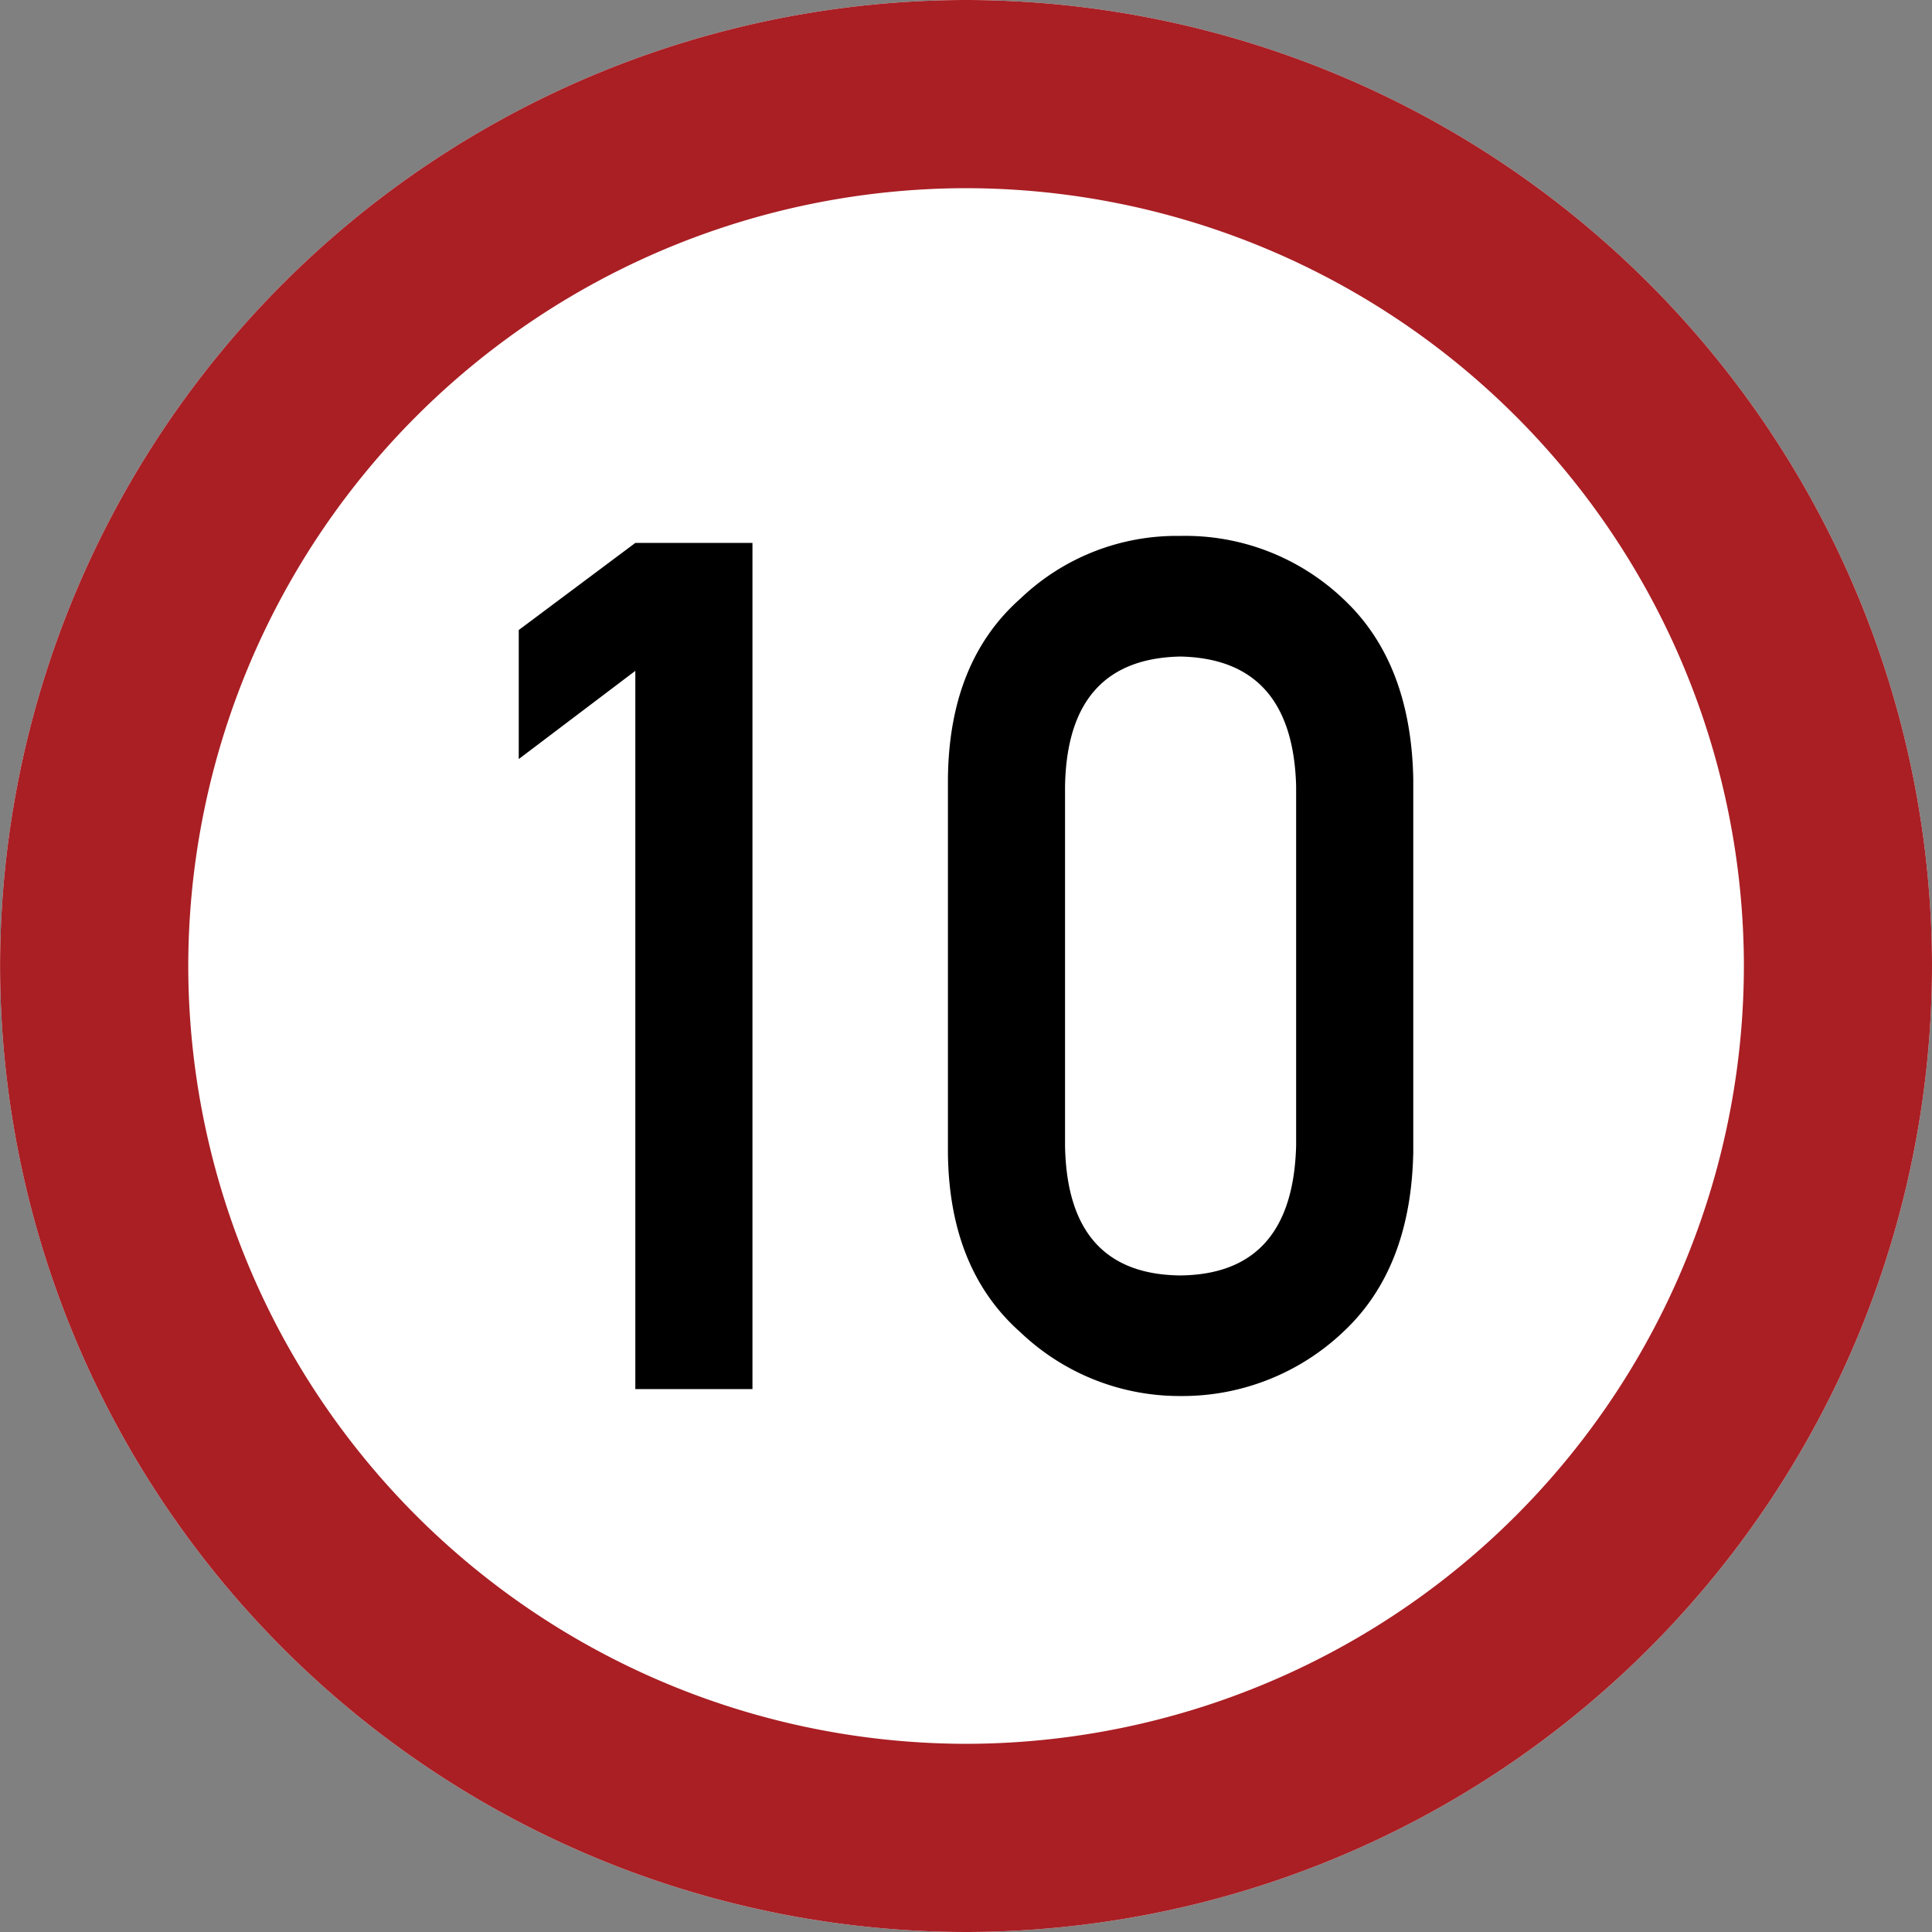
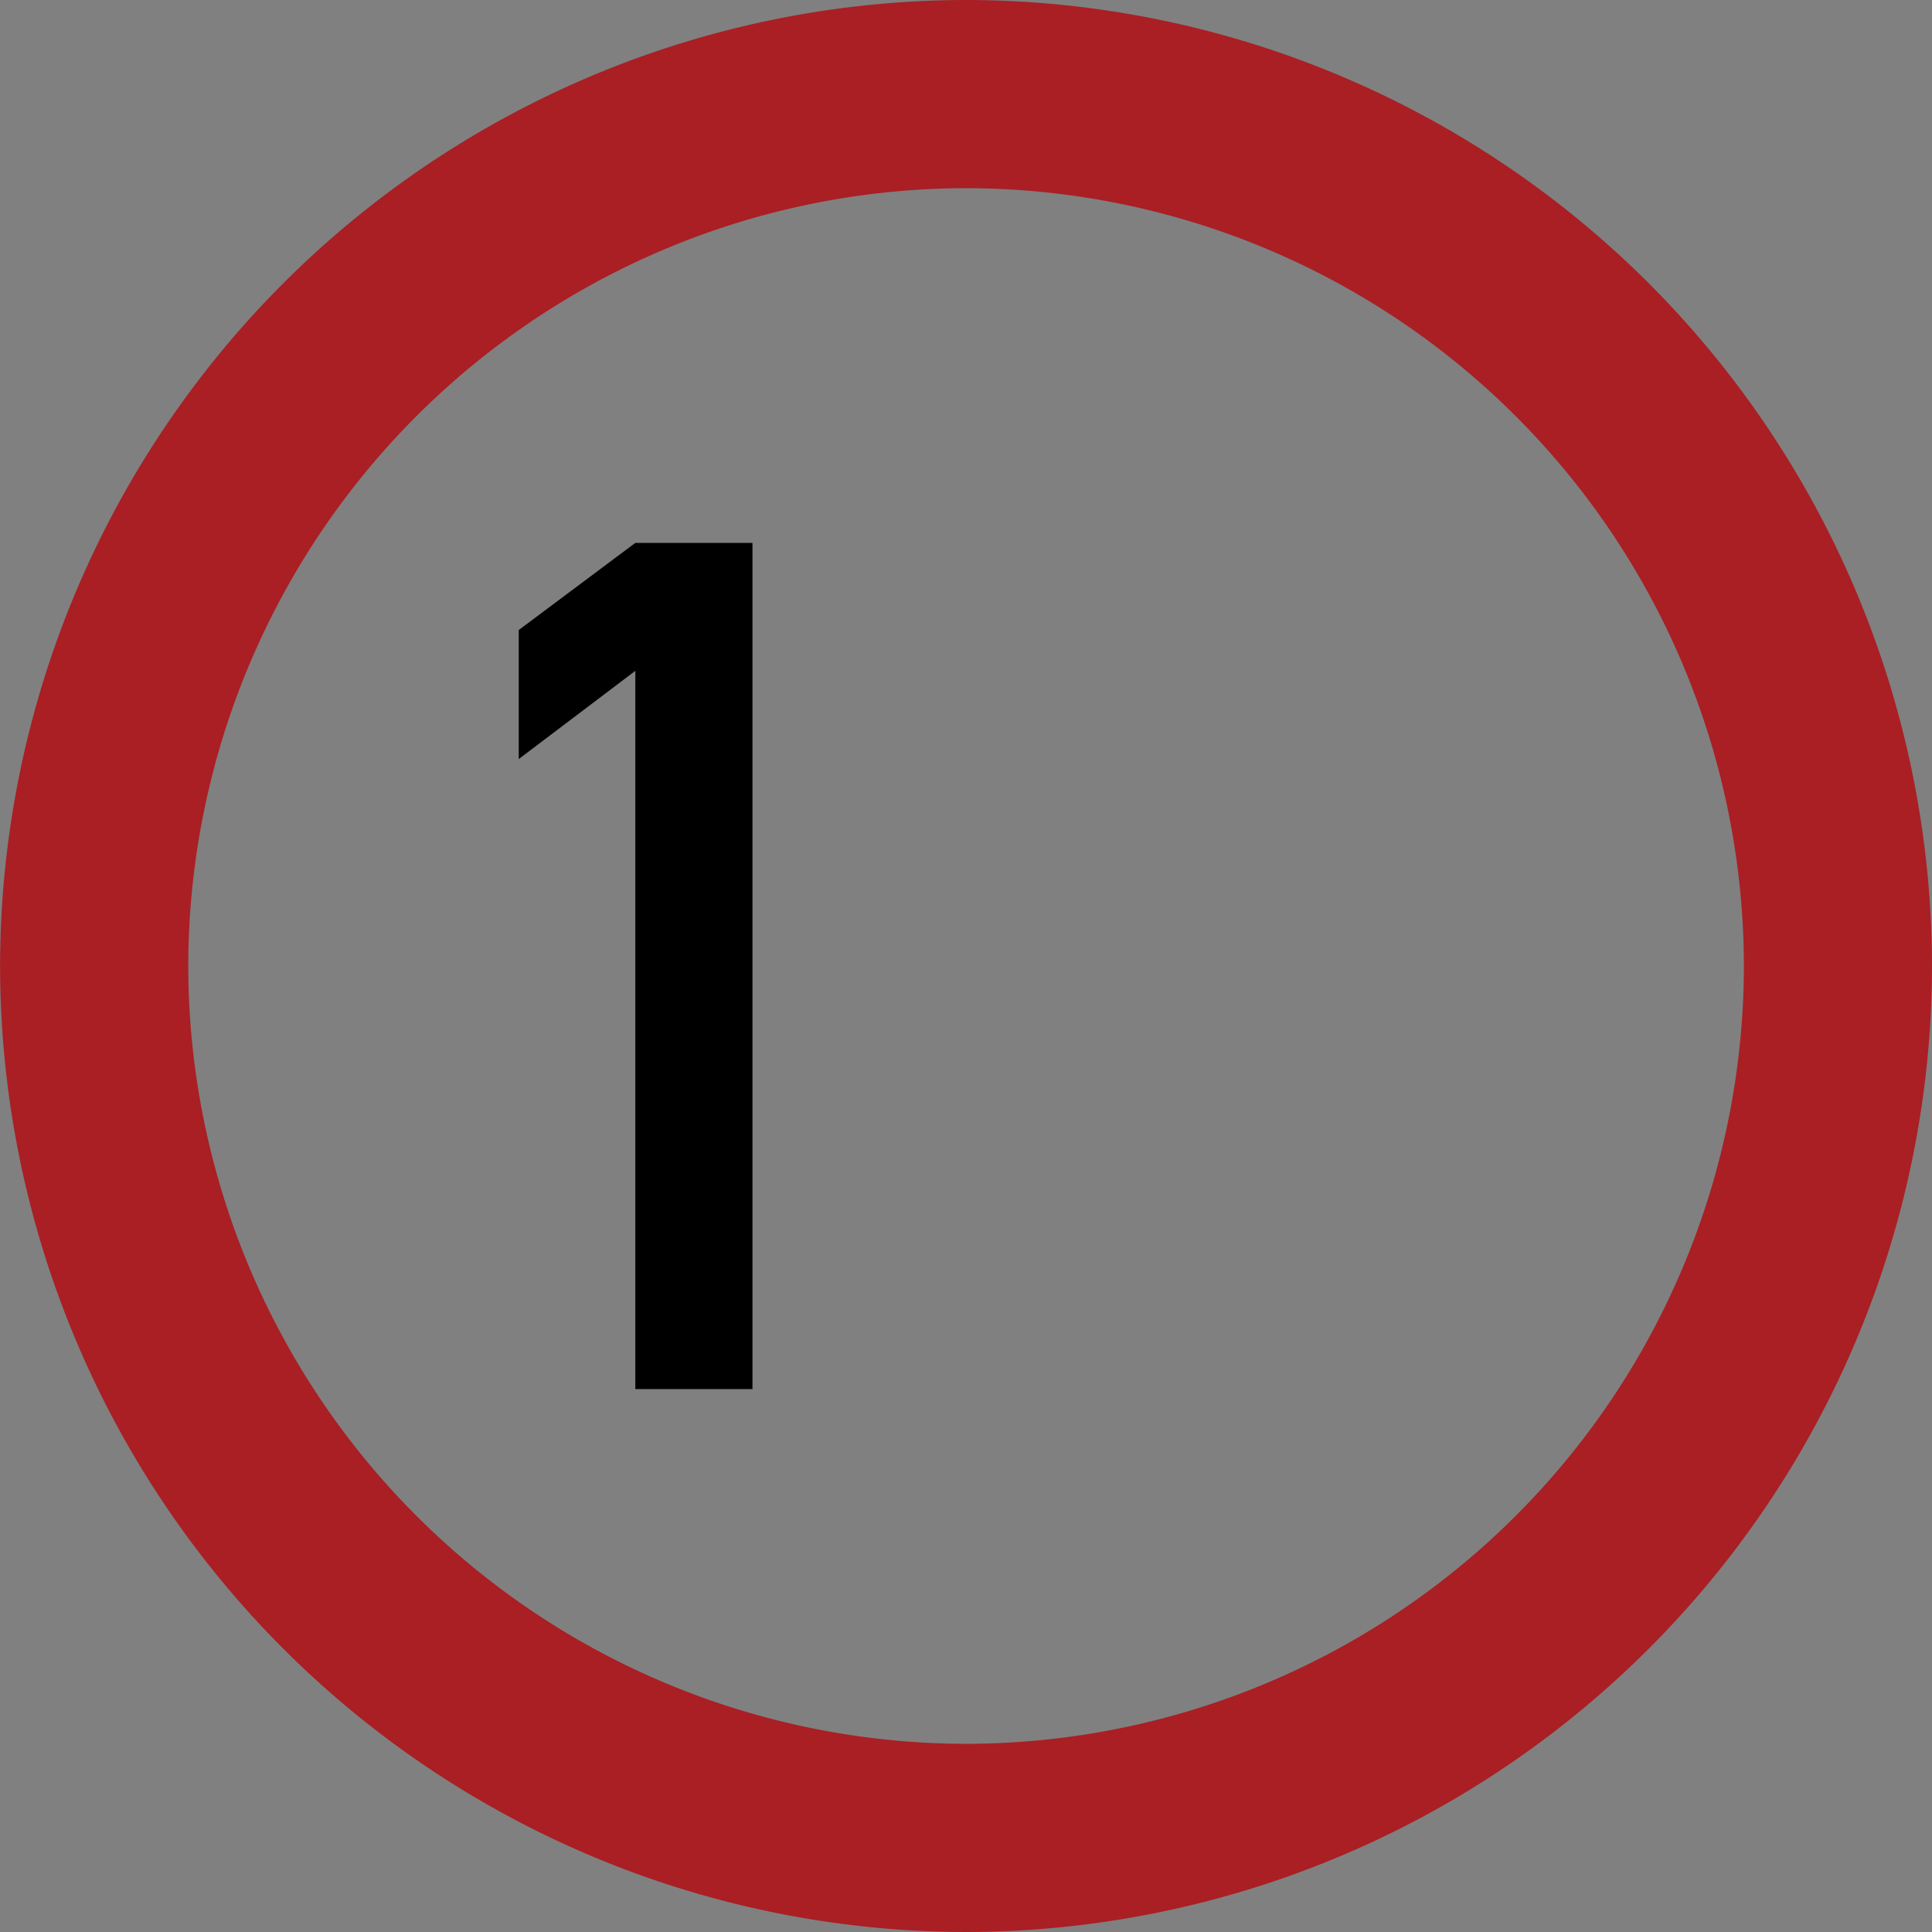
<svg xmlns="http://www.w3.org/2000/svg" width="103.168" height="103.168" viewBox="0 0 103.168 103.168">
  <rect x="0" y="0" width="103.168" height="103.168" fill="#808080" stroke="none" />
  <g transform="translate(-410 -98)">
-     <path d="M-2645.4,750.385a51.643,51.643,0,0,1-51.584-51.585,51.642,51.642,0,0,1,51.584-51.583A51.642,51.642,0,0,1-2593.82,698.8,51.643,51.643,0,0,1-2645.4,750.385Z" transform="translate(3106.988 -549.217)" fill="#fff" fill-rule="evenodd" />
    <path d="M-2645.4,740.336a41.582,41.582,0,0,0,41.535-41.536,41.581,41.581,0,0,0-41.535-41.534,41.581,41.581,0,0,0-41.535,41.534,41.582,41.582,0,0,0,41.535,41.536m0,10.049a51.643,51.643,0,0,1-51.584-51.585,51.642,51.642,0,0,1,51.584-51.583A51.642,51.642,0,0,1-2593.82,698.8,51.643,51.643,0,0,1-2645.4,750.385Z" transform="translate(3106.988 -549.217)" fill="#a91f24" />
    <g transform="translate(3106.988 -549.217)">
      <path d="M-2663.062,683.04l-6.225,4.71v-6.89l6.225-4.652h6.255v45.185h-6.255Z" />
-       <path d="M-2646.369,688.8q.06-6.251,3.876-9.623a12.07,12.07,0,0,1,8.533-3.342,12.244,12.244,0,0,1,8.684,3.348q3.636,3.378,3.756,9.638v19.926q-.122,6.231-3.756,9.608a12.485,12.485,0,0,1-8.684,3.409,12.307,12.307,0,0,1-8.533-3.4q-3.816-3.372-3.876-9.592Zm18.594.4q-.182-6.8-6.185-6.924-6.034.124-6.155,6.924V708.4q.12,6.863,6.155,6.925,6-.062,6.185-6.925Z" />
    </g>
  </g>
</svg>